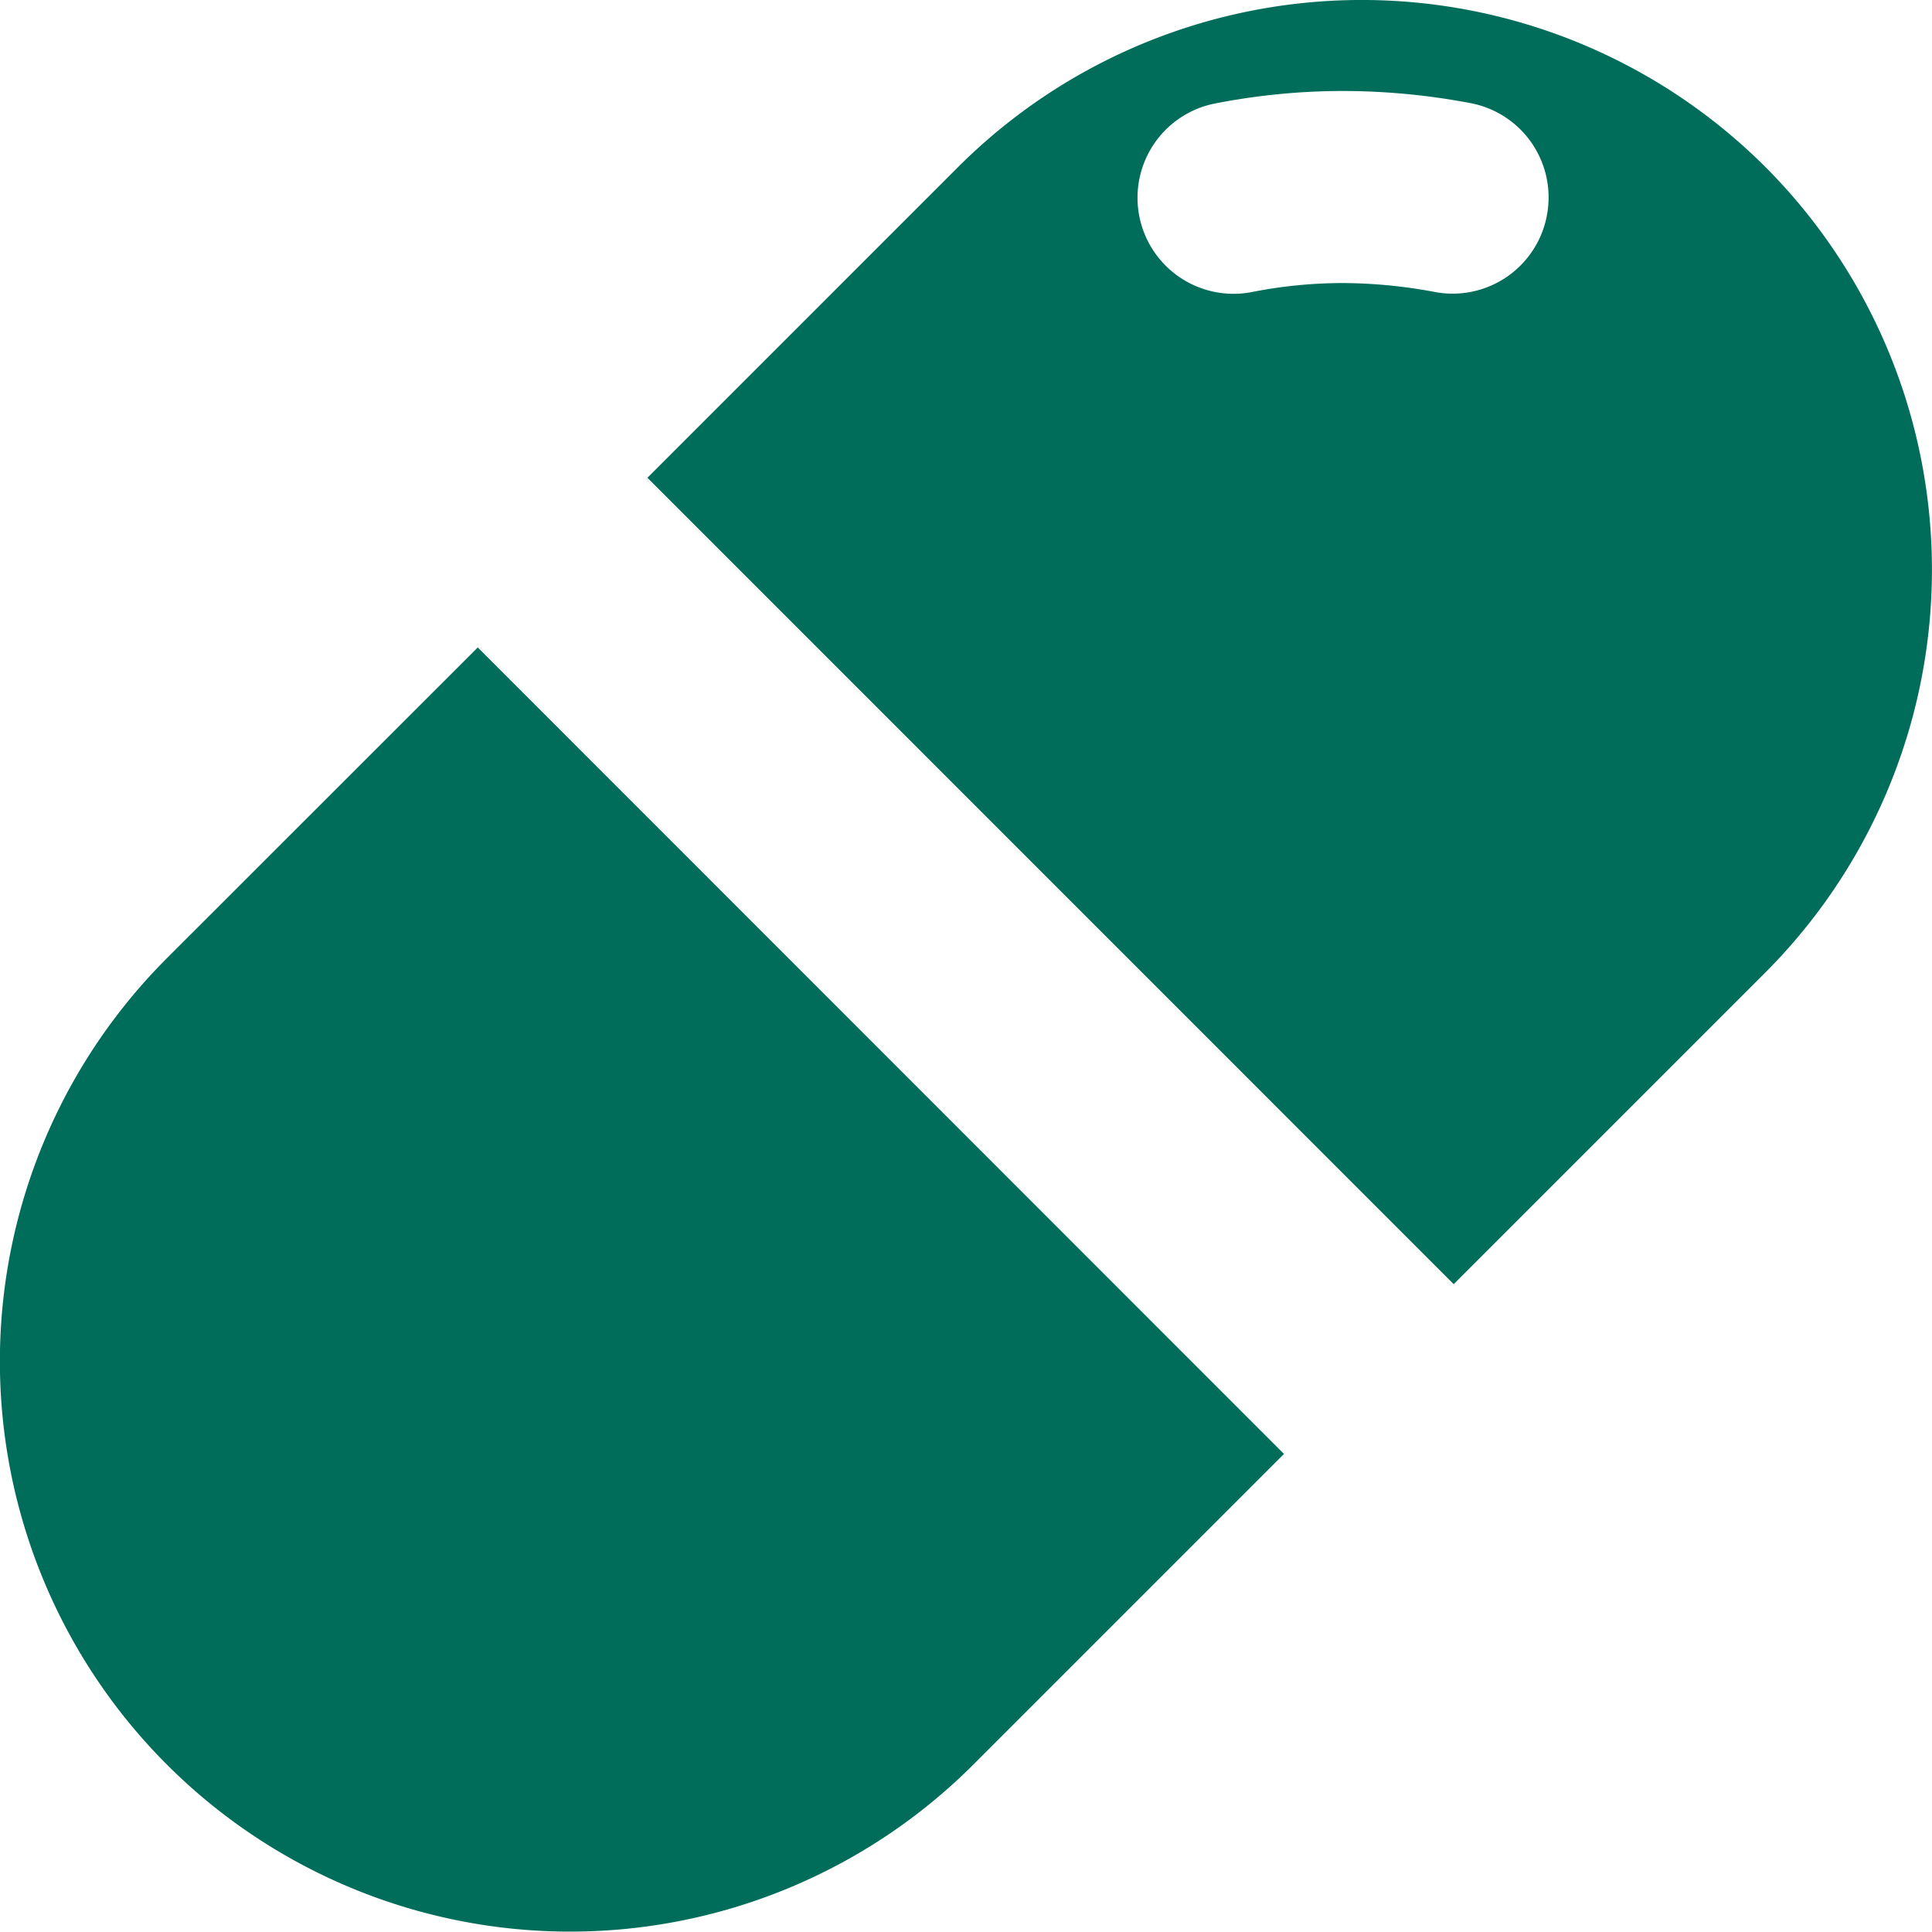
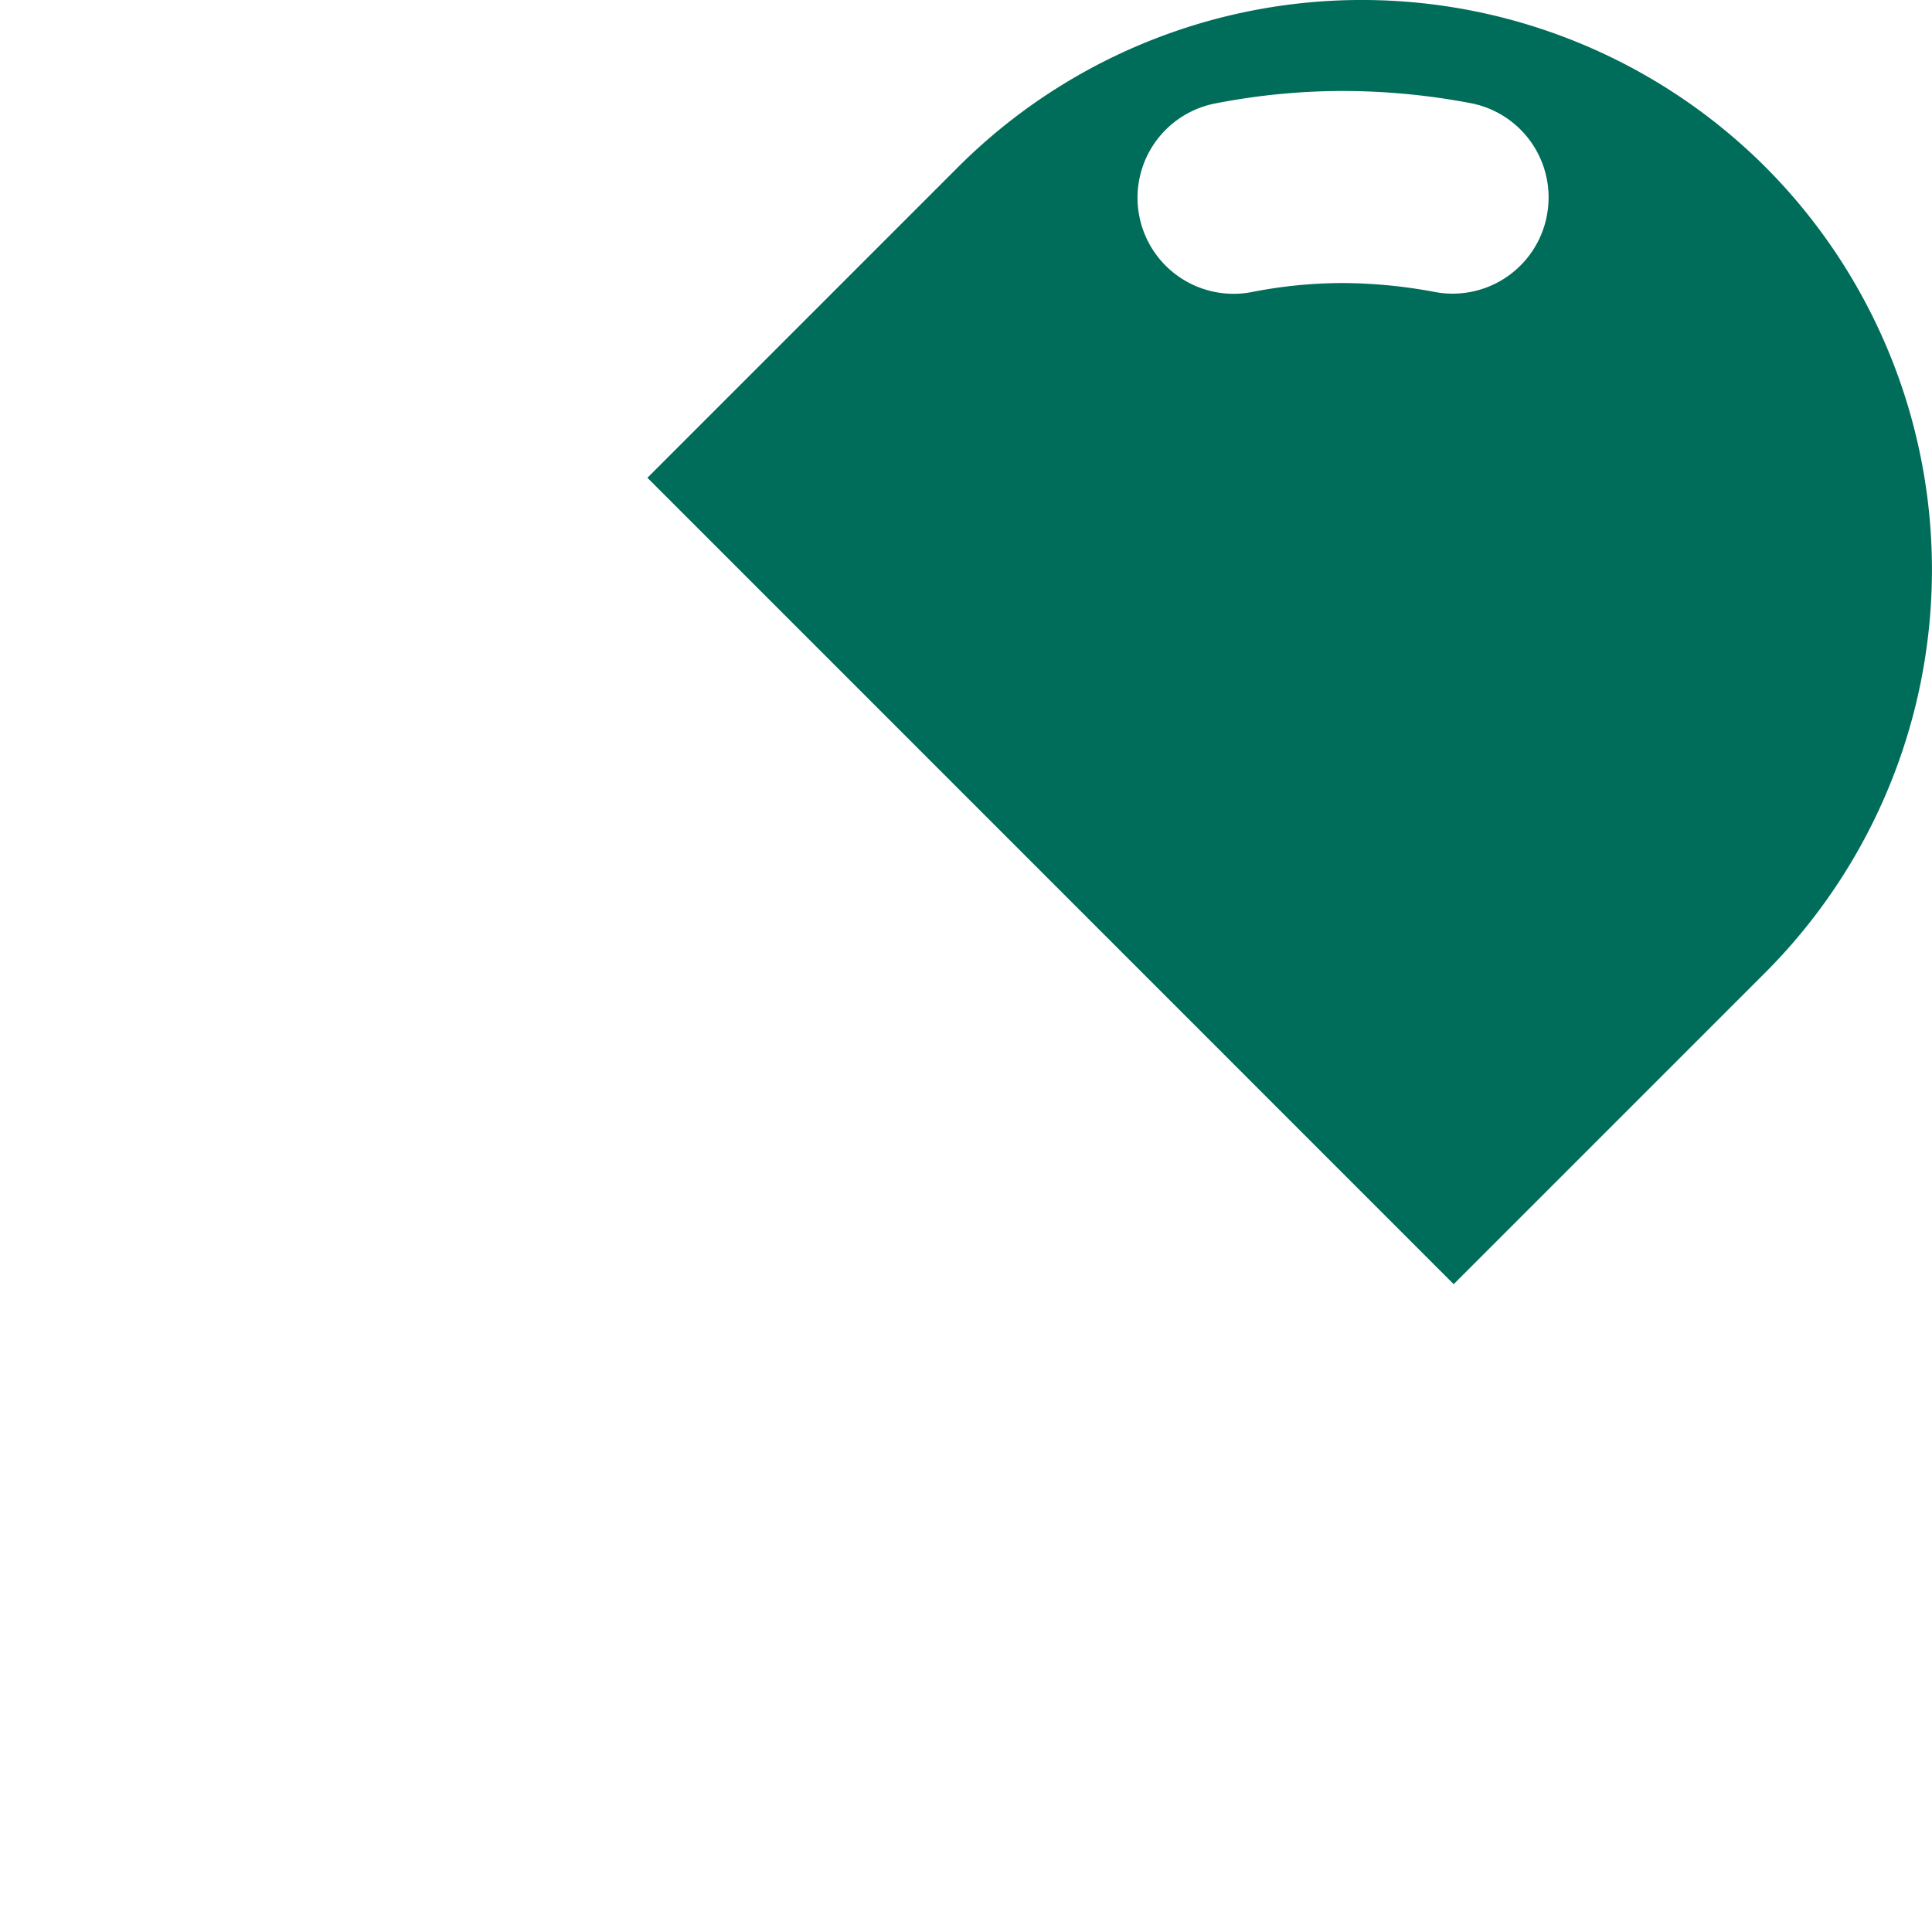
<svg xmlns="http://www.w3.org/2000/svg" width="60.94" height="60.933" viewBox="0 0 60.94 60.933">
  <g id="medicine-capsule-svgrepo-com" transform="translate(0 -0.03)">
    <path id="Path_181" data-name="Path 181" d="M206.823,5.288a18.018,18.018,0,0,0-25.444,0L171.568,15.1,197,40.536l9.811-9.811A17.986,17.986,0,0,0,206.823,5.288Zm-6.885,1.548a3.026,3.026,0,0,1-3.553,2.4,15.966,15.966,0,0,0-2.861-.278,14.839,14.839,0,0,0-2.861.278,3.03,3.03,0,1,1-1.142-5.951,20.985,20.985,0,0,1,4.01-.385,21.619,21.619,0,0,1,4.01.385A3.026,3.026,0,0,1,199.937,6.837Z" transform="translate(-151.147 0)" fill="#006D5B" />
-     <path id="Path_182" data-name="Path 182" d="M5.266,181.4A17.986,17.986,0,1,0,30.7,206.839l9.8-9.8L15.07,171.6Z" transform="translate(0 -151.148)" fill="#006D5B" />
  </g>
</svg>